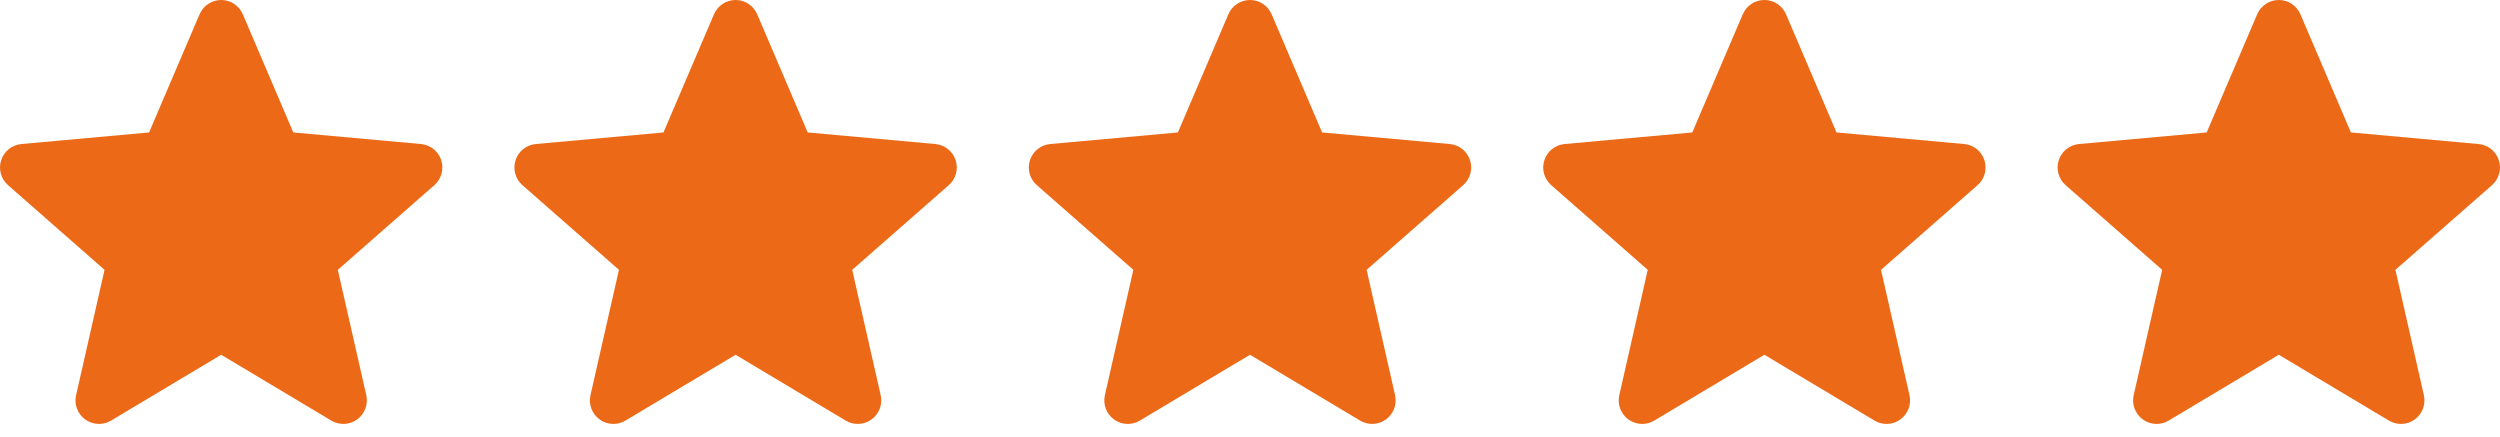
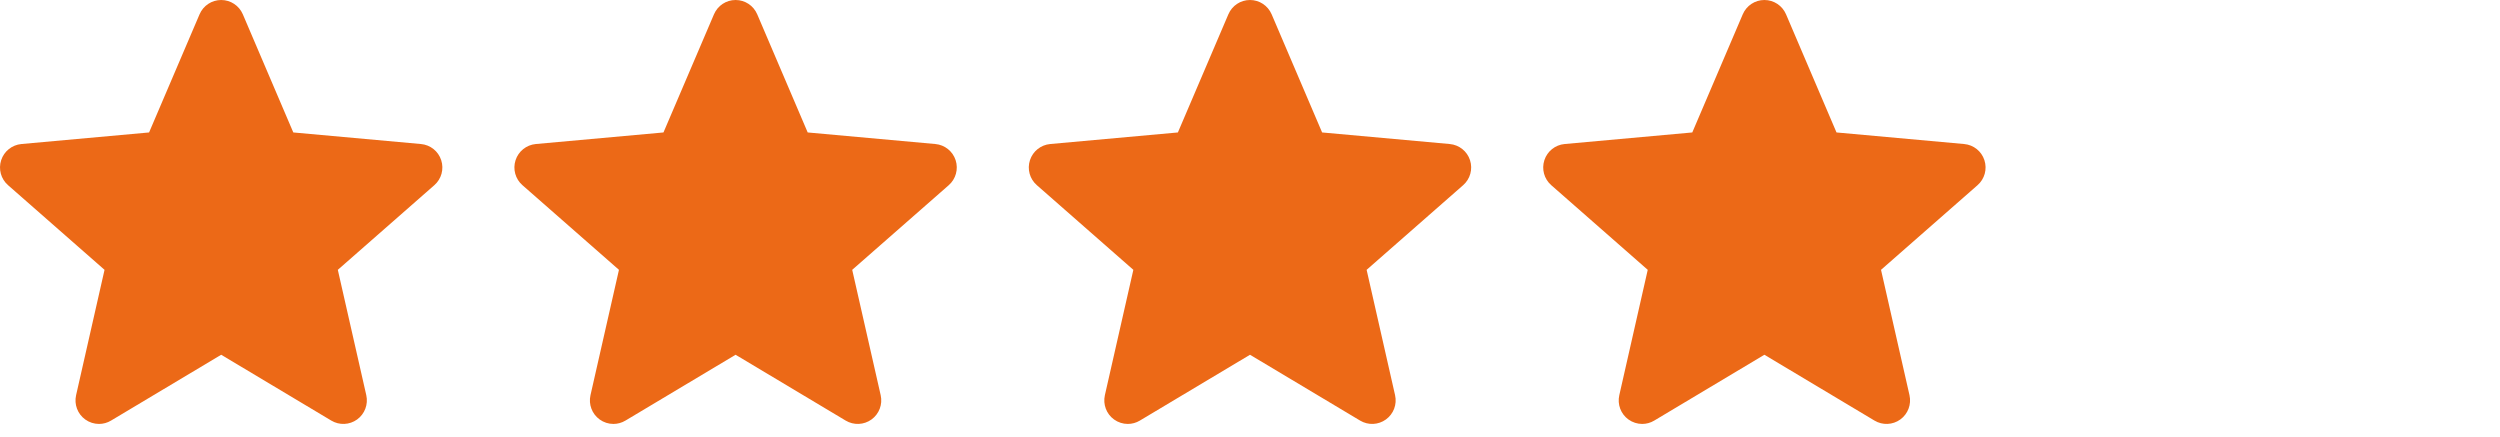
<svg xmlns="http://www.w3.org/2000/svg" width="103" height="18" viewBox="0 0 103 18" fill="none">
  <path d="M18.178 6.6C18.059 6.231 17.732 5.969 17.344 5.934L12.084 5.457L10.004 0.588C9.85 0.231 9.501 0 9.113 0C8.725 0 8.376 0.231 8.222 0.589L6.142 5.457L0.881 5.934C0.494 5.97 0.168 6.231 0.048 6.6C-0.072 6.969 0.039 7.374 0.331 7.629L4.307 11.117L3.135 16.282C3.049 16.661 3.196 17.054 3.511 17.282C3.681 17.404 3.879 17.466 4.079 17.466C4.251 17.466 4.422 17.42 4.575 17.328L9.113 14.616L13.649 17.328C13.981 17.528 14.399 17.509 14.714 17.282C15.029 17.053 15.176 16.66 15.091 16.282L13.918 11.117L17.894 7.63C18.187 7.374 18.298 6.97 18.178 6.6Z" fill="#EC6917" />
  <path d="M39.372 6.6C39.252 6.231 38.925 5.969 38.538 5.934L33.277 5.457L31.197 0.588C31.044 0.231 30.695 0 30.306 0C29.918 0 29.569 0.231 29.416 0.589L27.335 5.457L22.074 5.934C21.688 5.97 21.361 6.231 21.241 6.6C21.121 6.969 21.232 7.374 21.524 7.629L25.501 11.117L24.328 16.282C24.242 16.661 24.39 17.054 24.705 17.282C24.874 17.404 25.072 17.466 25.272 17.466C25.444 17.466 25.615 17.42 25.769 17.328L30.306 14.616L34.842 17.328C35.174 17.528 35.593 17.509 35.907 17.282C36.222 17.053 36.37 16.66 36.284 16.282L35.111 11.117L39.088 7.63C39.38 7.374 39.492 6.97 39.372 6.6Z" fill="#EC6917" />
  <path d="M60.565 6.6C60.446 6.231 60.118 5.969 59.731 5.934L54.471 5.457L52.391 0.588C52.237 0.231 51.888 0 51.5 0C51.112 0 50.762 0.231 50.609 0.589L48.529 5.457L43.267 5.934C42.881 5.97 42.554 6.231 42.434 6.6C42.314 6.969 42.425 7.374 42.718 7.629L46.694 11.117L45.521 16.282C45.436 16.661 45.583 17.054 45.898 17.282C46.068 17.404 46.266 17.466 46.465 17.466C46.638 17.466 46.809 17.42 46.962 17.328L51.5 14.616L56.036 17.328C56.368 17.528 56.786 17.509 57.1 17.282C57.416 17.053 57.563 16.66 57.477 16.282L56.305 11.117L60.281 7.63C60.573 7.374 60.685 6.97 60.565 6.6Z" fill="#EC6917" />
  <path d="M81.758 6.6C81.639 6.231 81.312 5.969 80.924 5.934L75.664 5.457L73.584 0.588C73.43 0.231 73.081 0 72.693 0C72.305 0 71.956 0.231 71.802 0.589L69.722 5.457L64.461 5.934C64.074 5.97 63.748 6.231 63.628 6.6C63.508 6.969 63.619 7.374 63.911 7.629L67.887 11.117L66.715 16.282C66.629 16.661 66.776 17.054 67.091 17.282C67.261 17.404 67.459 17.466 67.659 17.466C67.831 17.466 68.002 17.42 68.155 17.328L72.693 14.616L77.229 17.328C77.561 17.528 77.979 17.509 78.294 17.282C78.609 17.053 78.756 16.66 78.671 16.282L77.498 11.117L81.474 7.63C81.767 7.374 81.878 6.97 81.758 6.6Z" fill="#EC6917" />
-   <path d="M102.952 6.6C102.832 6.231 102.505 5.969 102.118 5.934L96.857 5.457L94.777 0.588C94.624 0.231 94.275 0 93.886 0C93.498 0 93.149 0.231 92.996 0.589L90.915 5.457L85.654 5.934C85.268 5.97 84.941 6.231 84.821 6.6C84.701 6.969 84.812 7.374 85.104 7.629L89.081 11.117L87.908 16.282C87.822 16.661 87.97 17.054 88.285 17.282C88.454 17.404 88.652 17.466 88.852 17.466C89.025 17.466 89.195 17.42 89.349 17.328L93.886 14.616L98.422 17.328C98.754 17.528 99.173 17.509 99.487 17.282C99.802 17.053 99.95 16.66 99.864 16.282L98.691 11.117L102.668 7.63C102.96 7.374 103.072 6.97 102.952 6.6Z" fill="#EC6917" />
</svg>